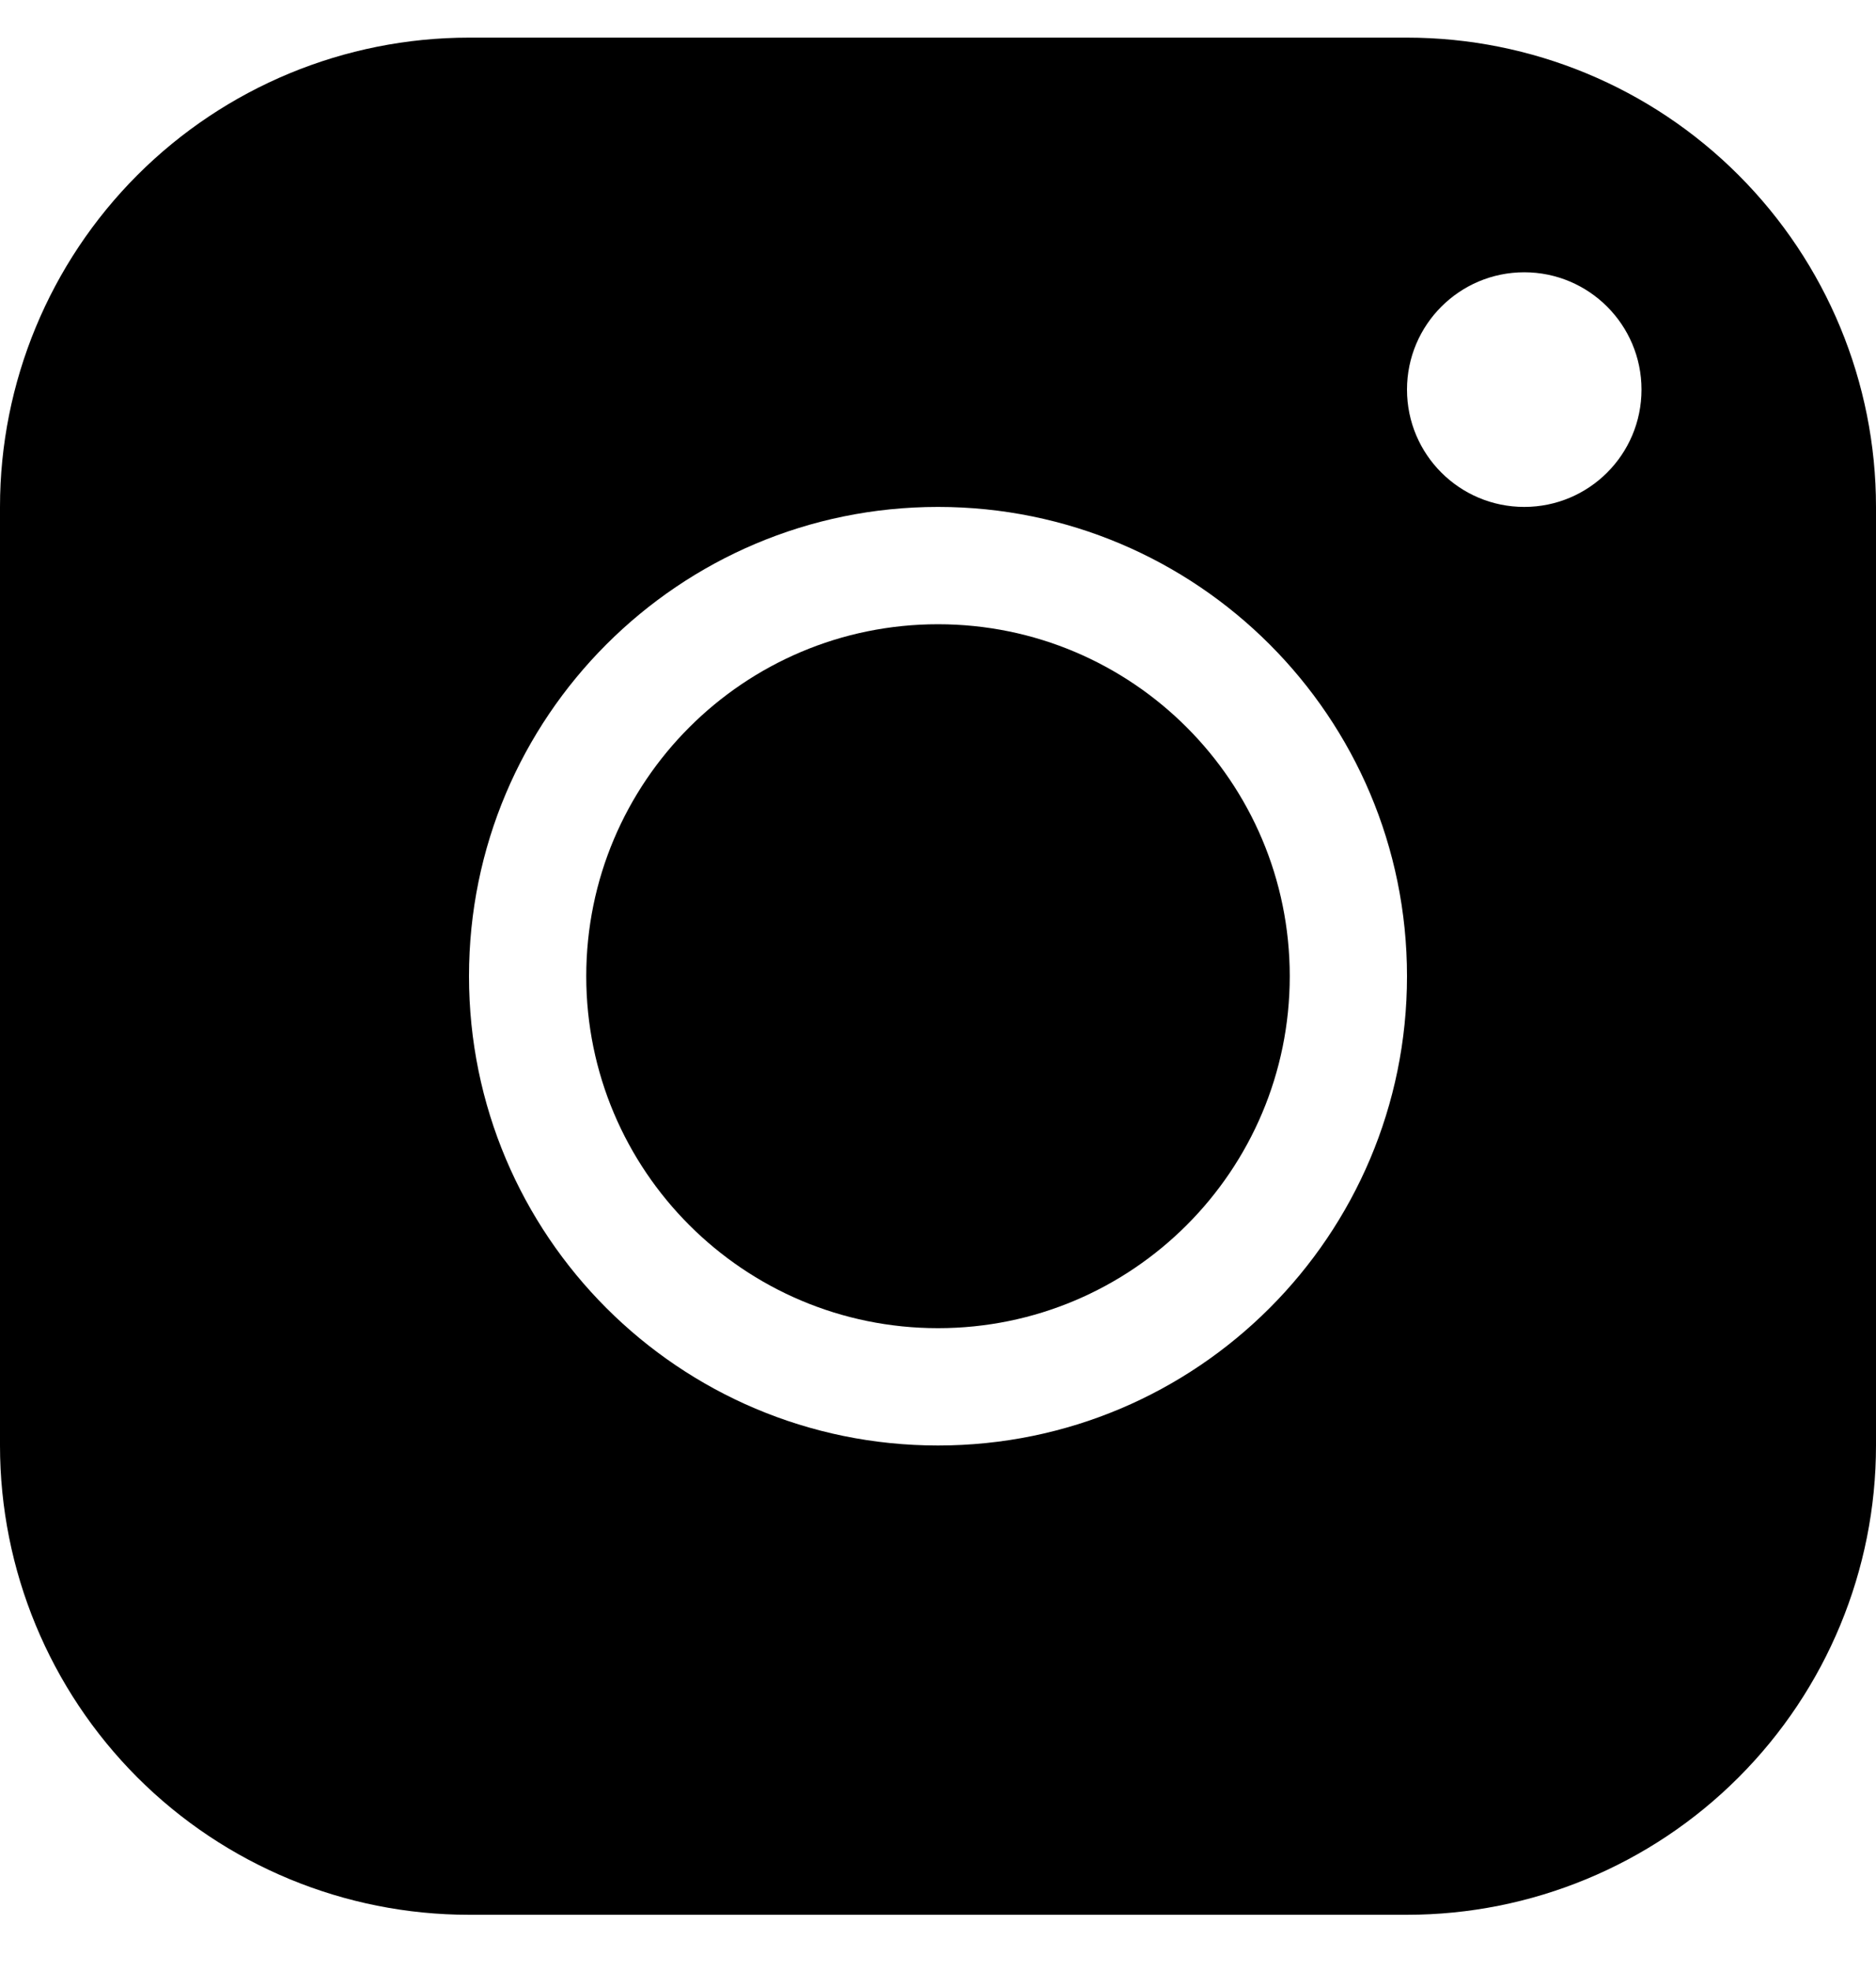
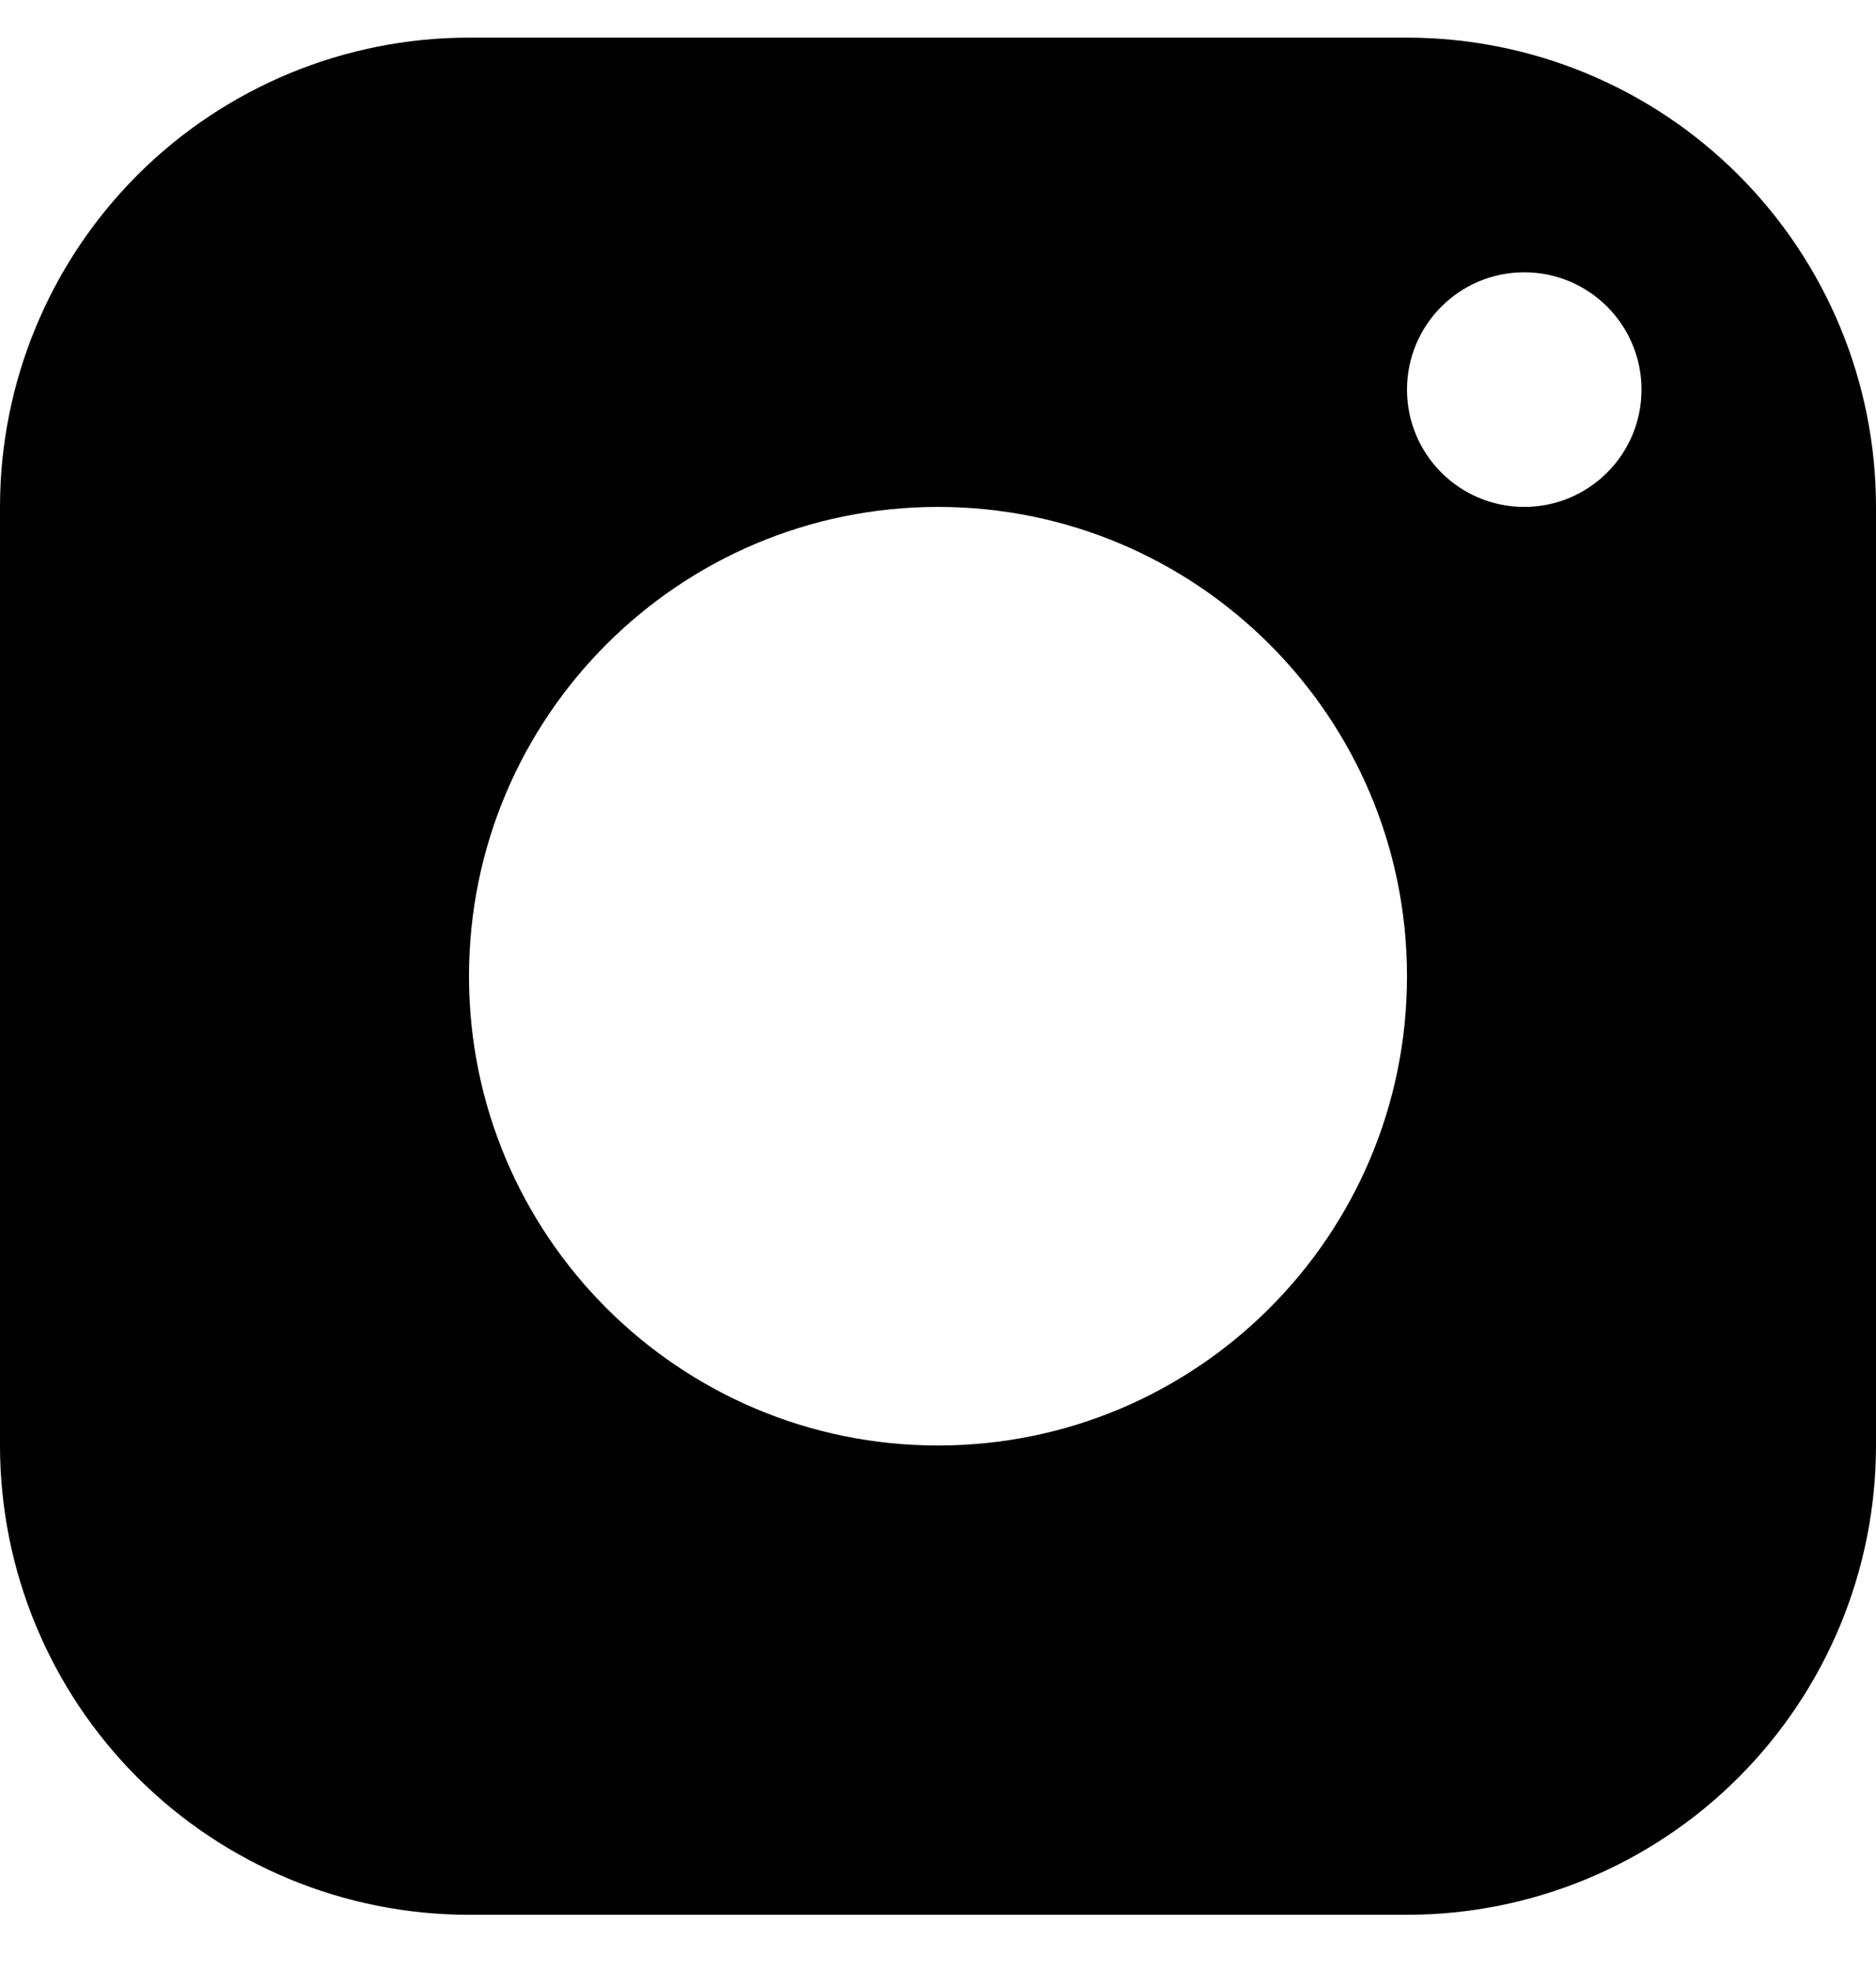
<svg xmlns="http://www.w3.org/2000/svg" width="20" height="21" viewBox="0 0 20 21" fill="currentColor">
  <path fill-rule="evenodd" clip-rule="evenodd" d="M18.535 18.937C19.473 17.999 20 16.727 20 15.401V5.401C20 4.075 19.473 2.804 18.535 1.866C17.598 0.928 16.326 0.401 15 0.401H5C3.674 0.401 2.402 0.928 1.464 1.866C0.527 2.804 0 4.075 0 5.401V15.401C0 16.727 0.527 17.999 1.464 18.937C2.402 19.875 3.674 20.401 5 20.401H15C16.326 20.401 17.598 19.875 18.535 18.937ZM15 10.401C15 13.163 12.761 15.401 10 15.401C7.239 15.401 5 13.163 5 10.401C5 7.64 7.239 5.401 10 5.401C12.761 5.401 15 7.64 15 10.401ZM17.5 4.151C17.5 4.842 16.94 5.401 16.25 5.401C15.56 5.401 15 4.842 15 4.151C15 3.461 15.56 2.901 16.25 2.901C16.94 2.901 17.5 3.461 17.5 4.151Z" fill="currentColor" />
-   <path d="M10 14.151C12.071 14.151 13.75 12.472 13.75 10.401C13.75 8.33 12.071 6.651 10 6.651C7.929 6.651 6.25 8.33 6.25 10.401C6.25 12.472 7.929 14.151 10 14.151Z" fill="currentColor" />
</svg>